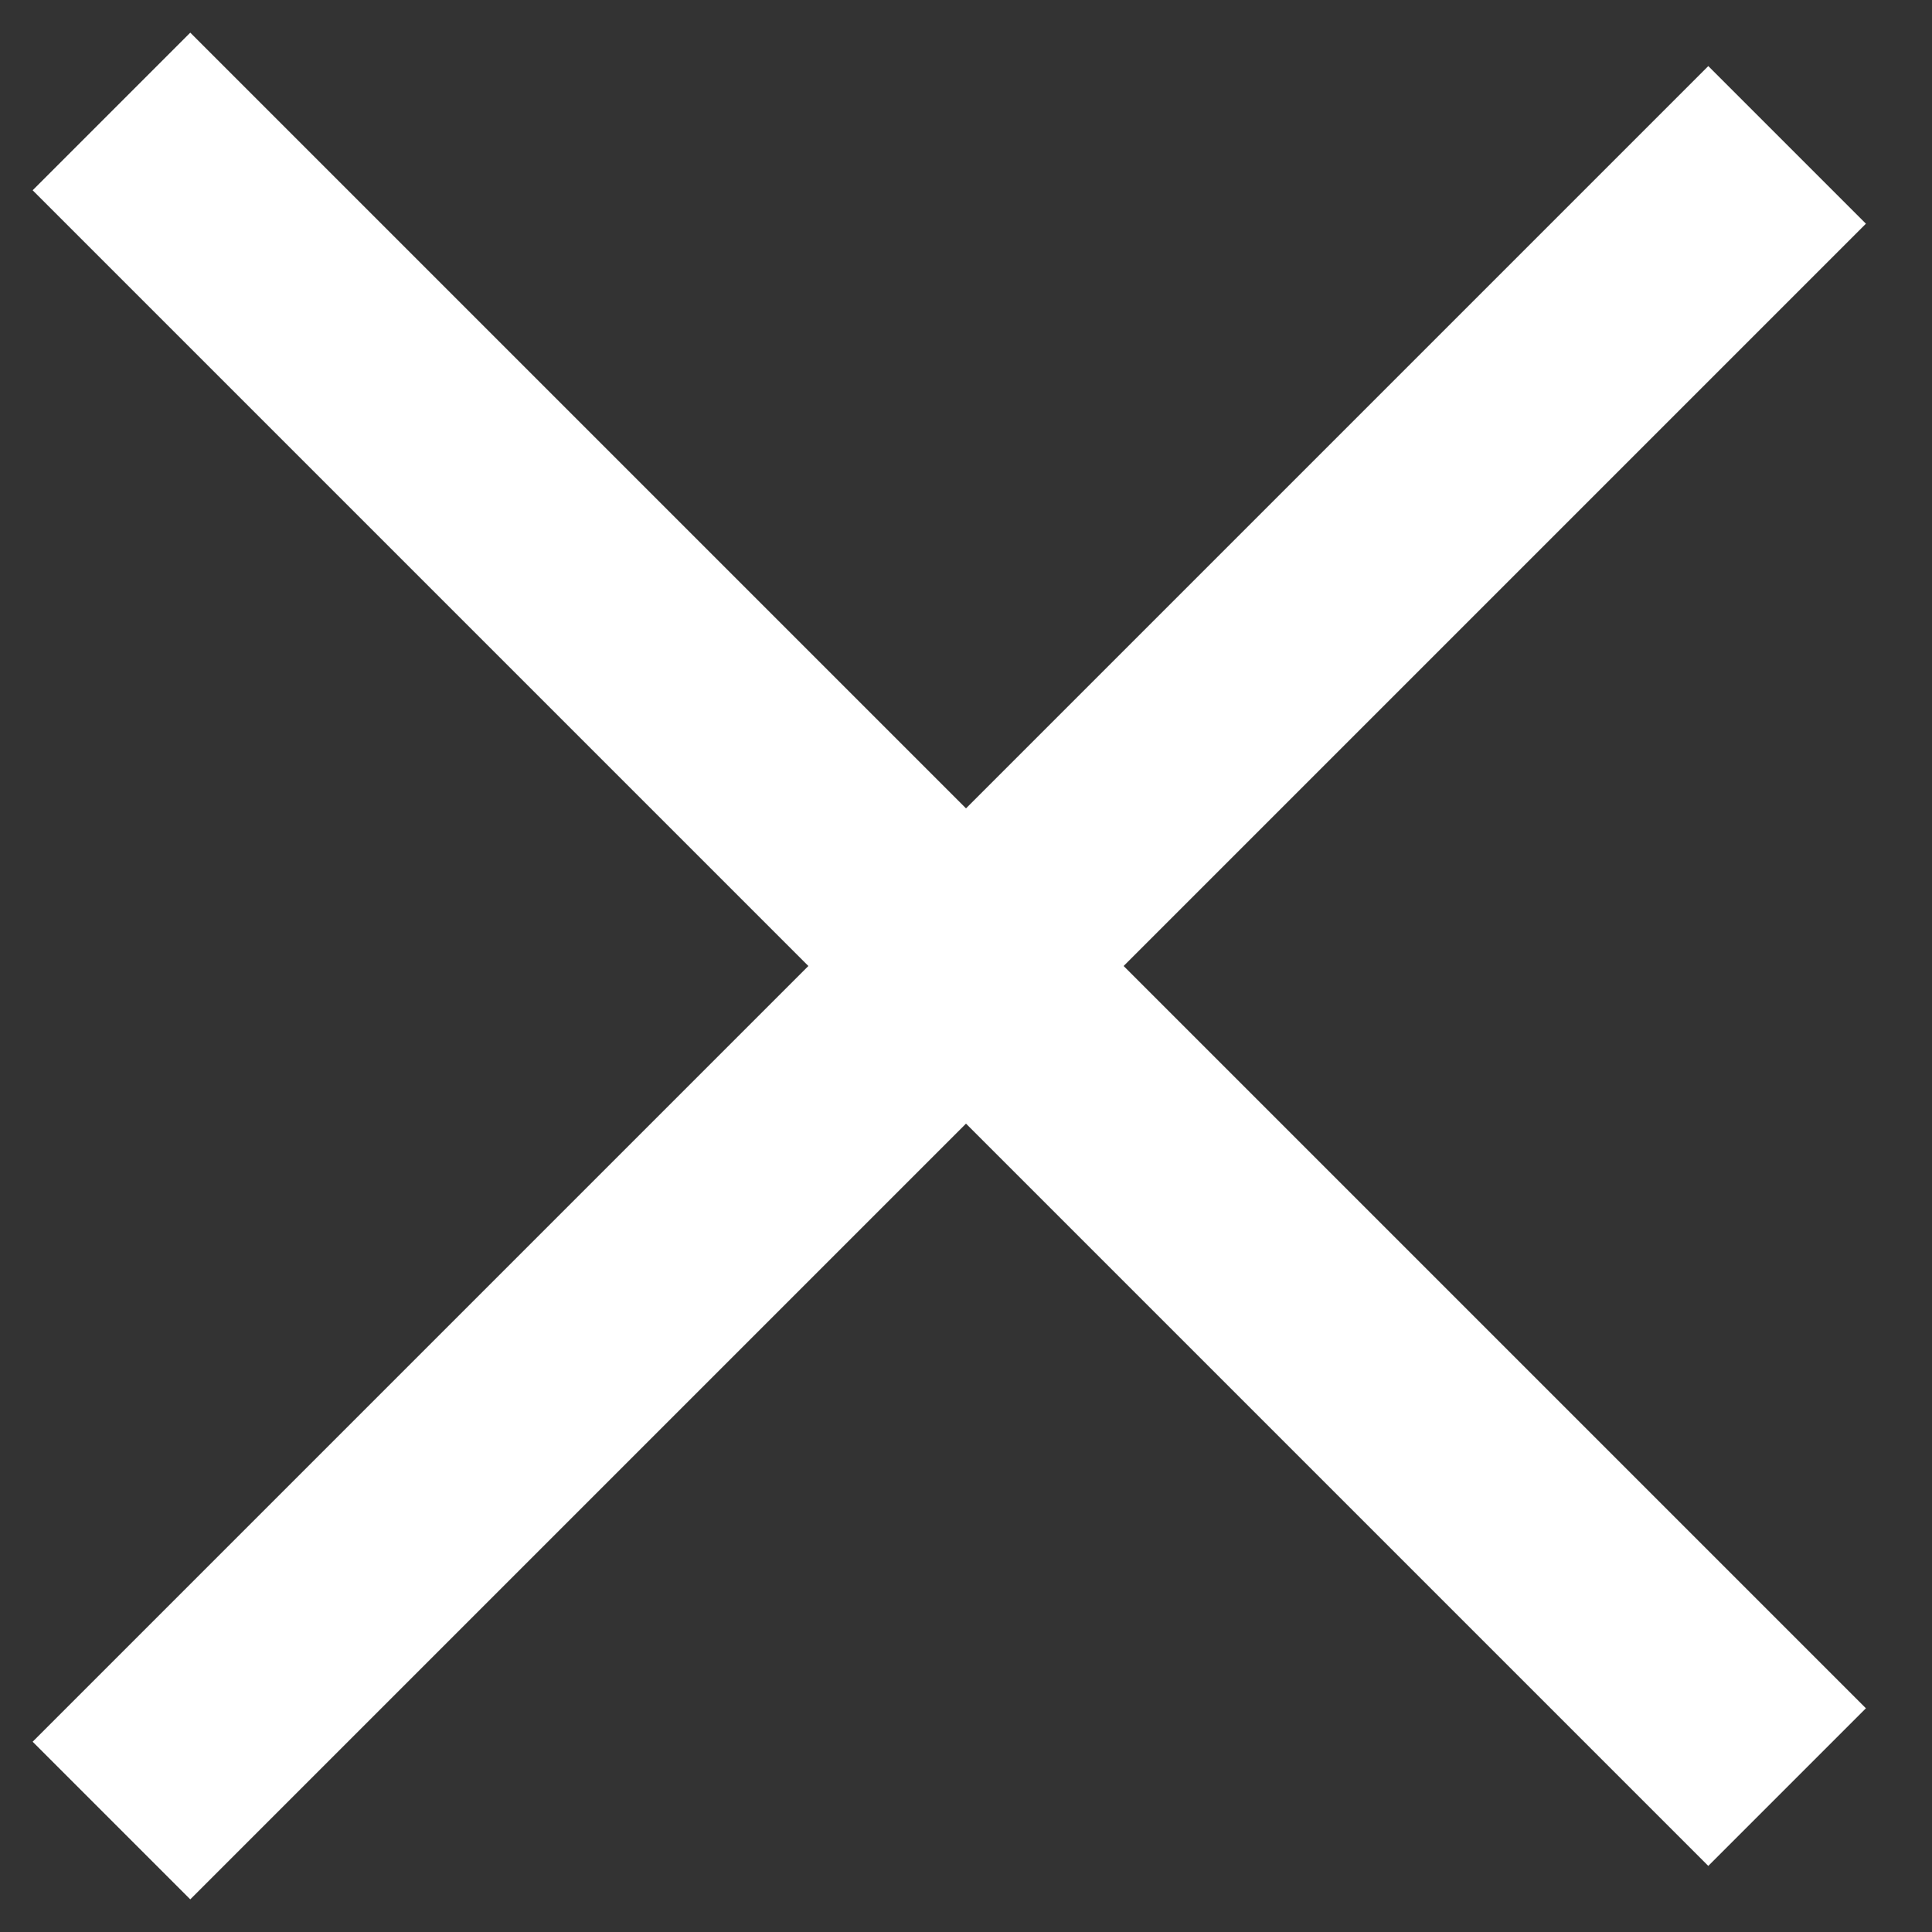
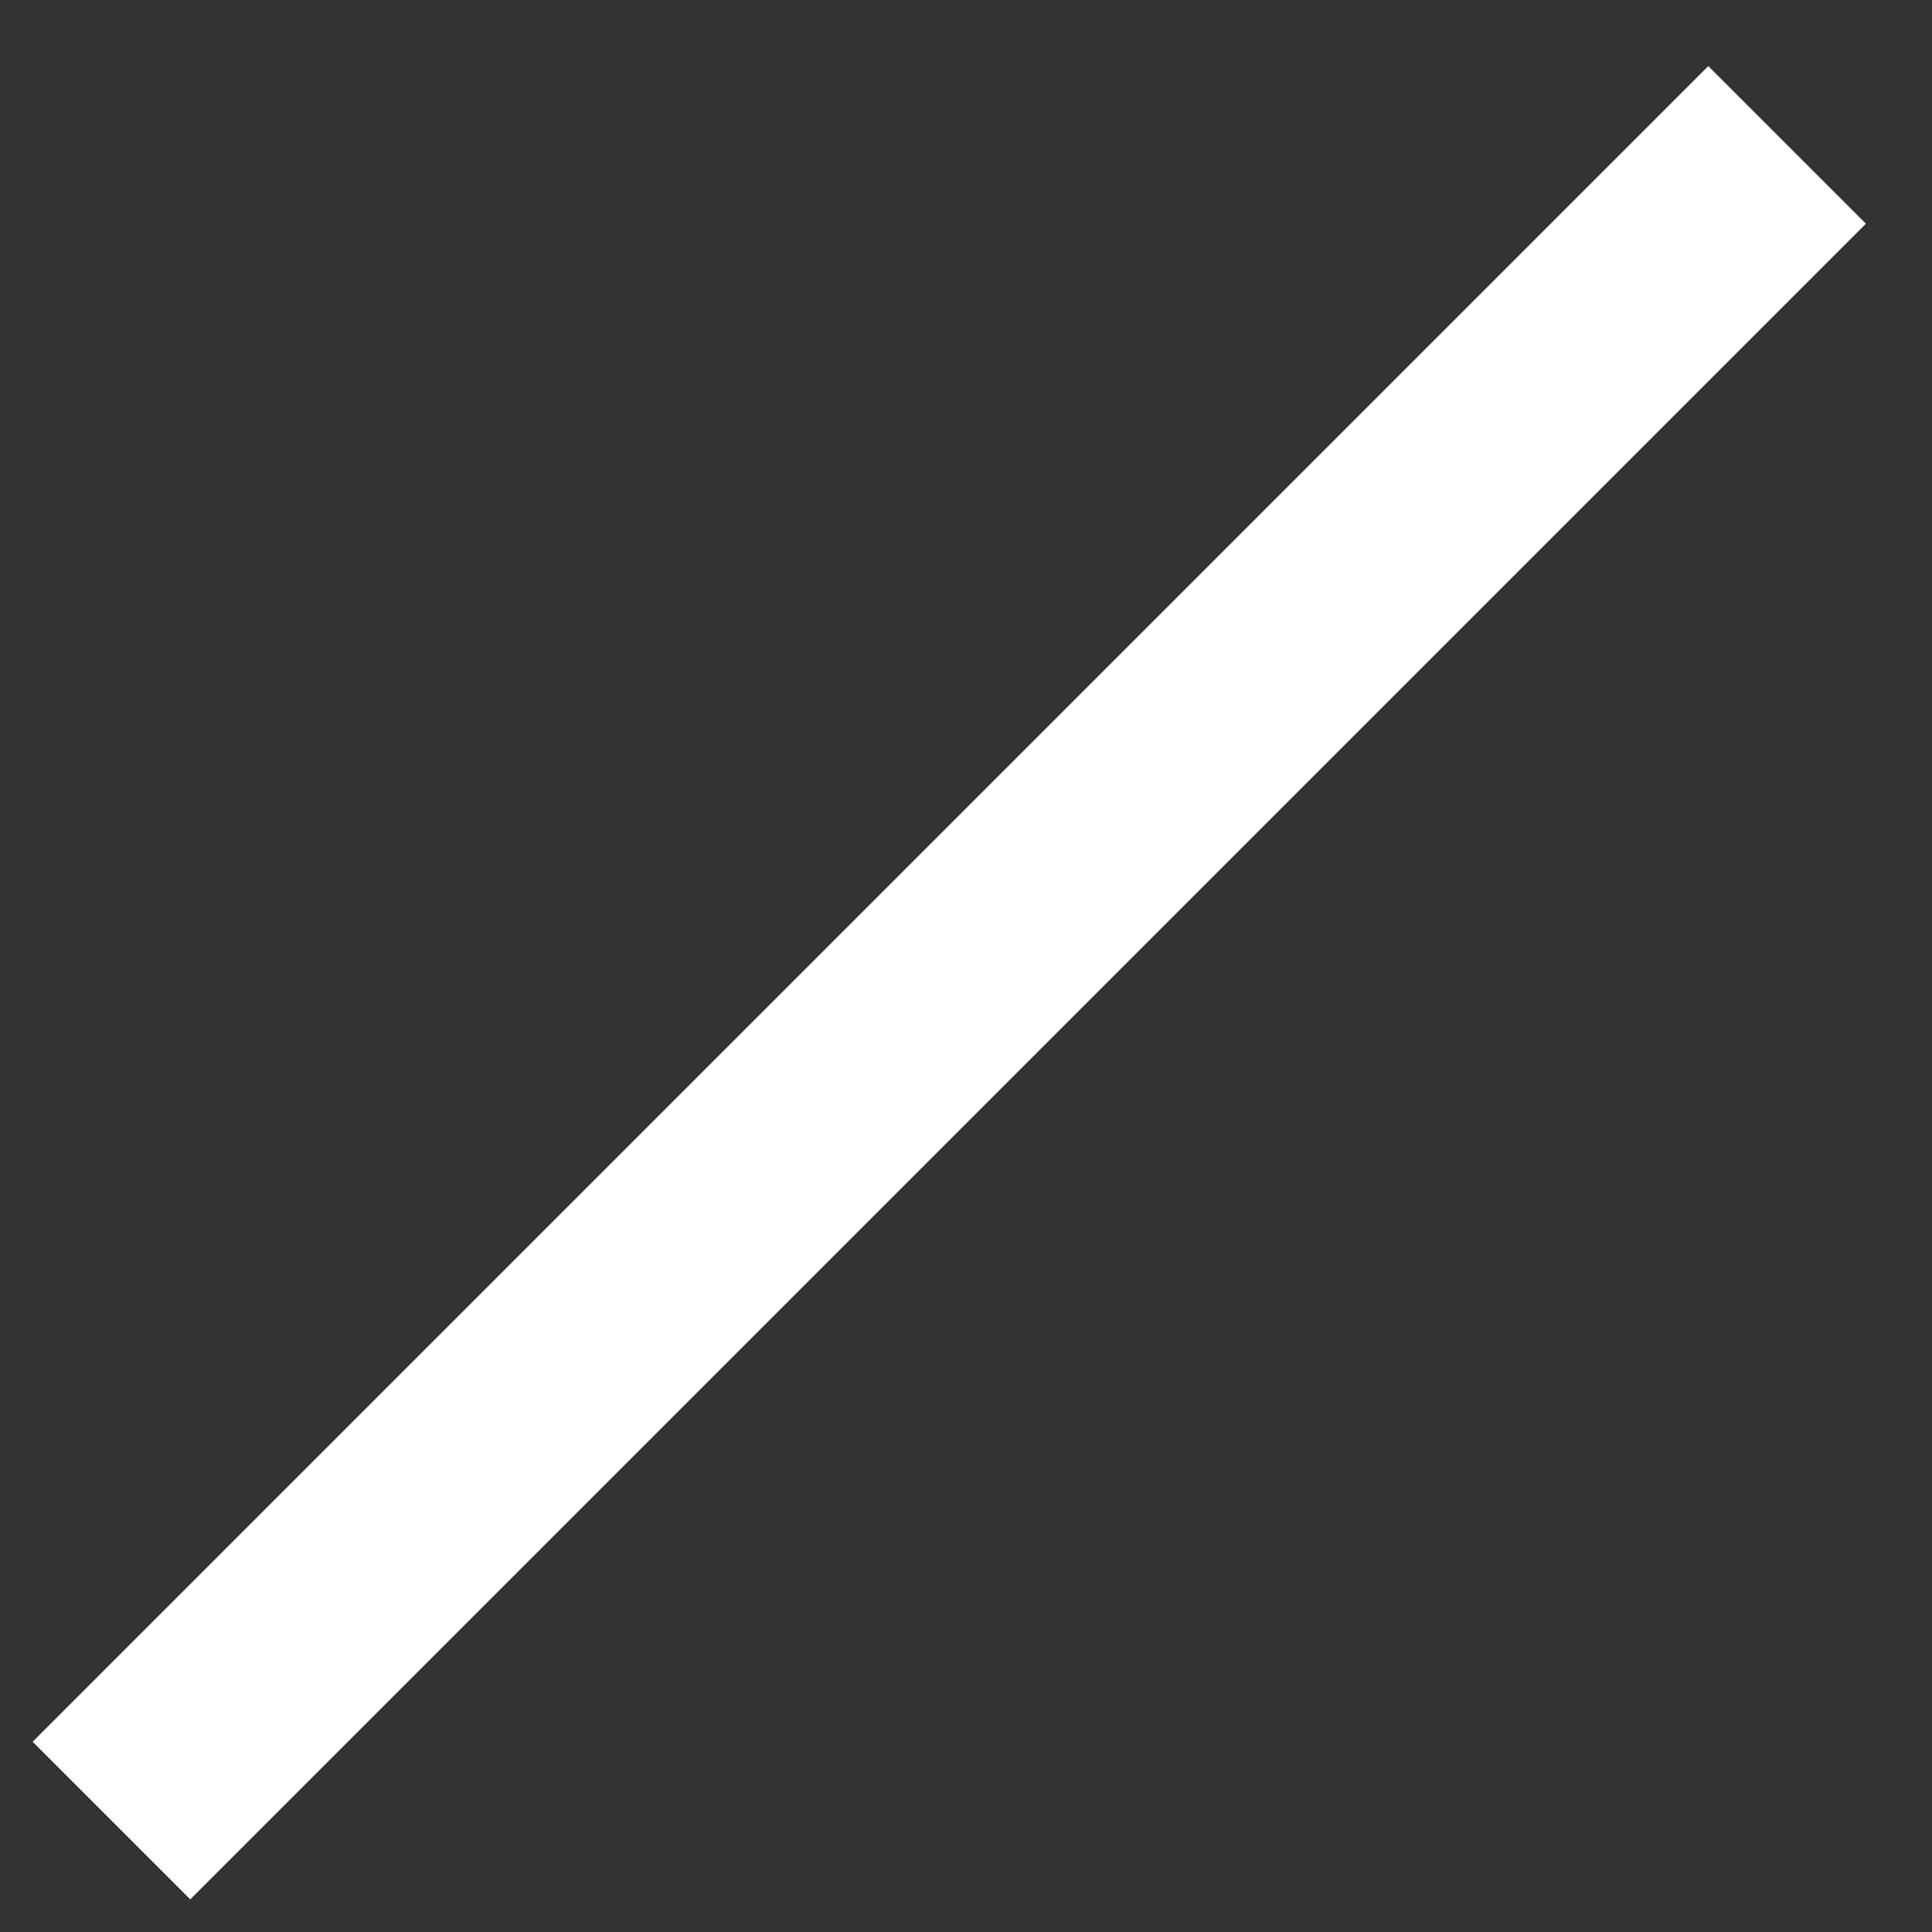
<svg xmlns="http://www.w3.org/2000/svg" width="26px" height="26px" viewBox="0 0 26 26" version="1.1">
  <rect x="0" y="0" width="26" height="26" fill="#333333" stroke="none" />
  <title>Group</title>
  <desc>Created with Sketch.</desc>
  <defs />
  <g id="WFF-Website" stroke="none" stroke-width="1" fill="none" fill-rule="evenodd">
    <g id="Homepage-—-Mobile-(Menu-Open)" transform="translate(-335, -18)" stroke="#FFFFFF" stroke-width="3">
      <g id="Group" transform="translate(336, 19)">
        <path d="M0.5,23.5 L23.05,0.95" id="Line" />
-         <path d="M0.5,0.5 L23.05,23.05" id="Line" />
      </g>
    </g>
  </g>
</svg>